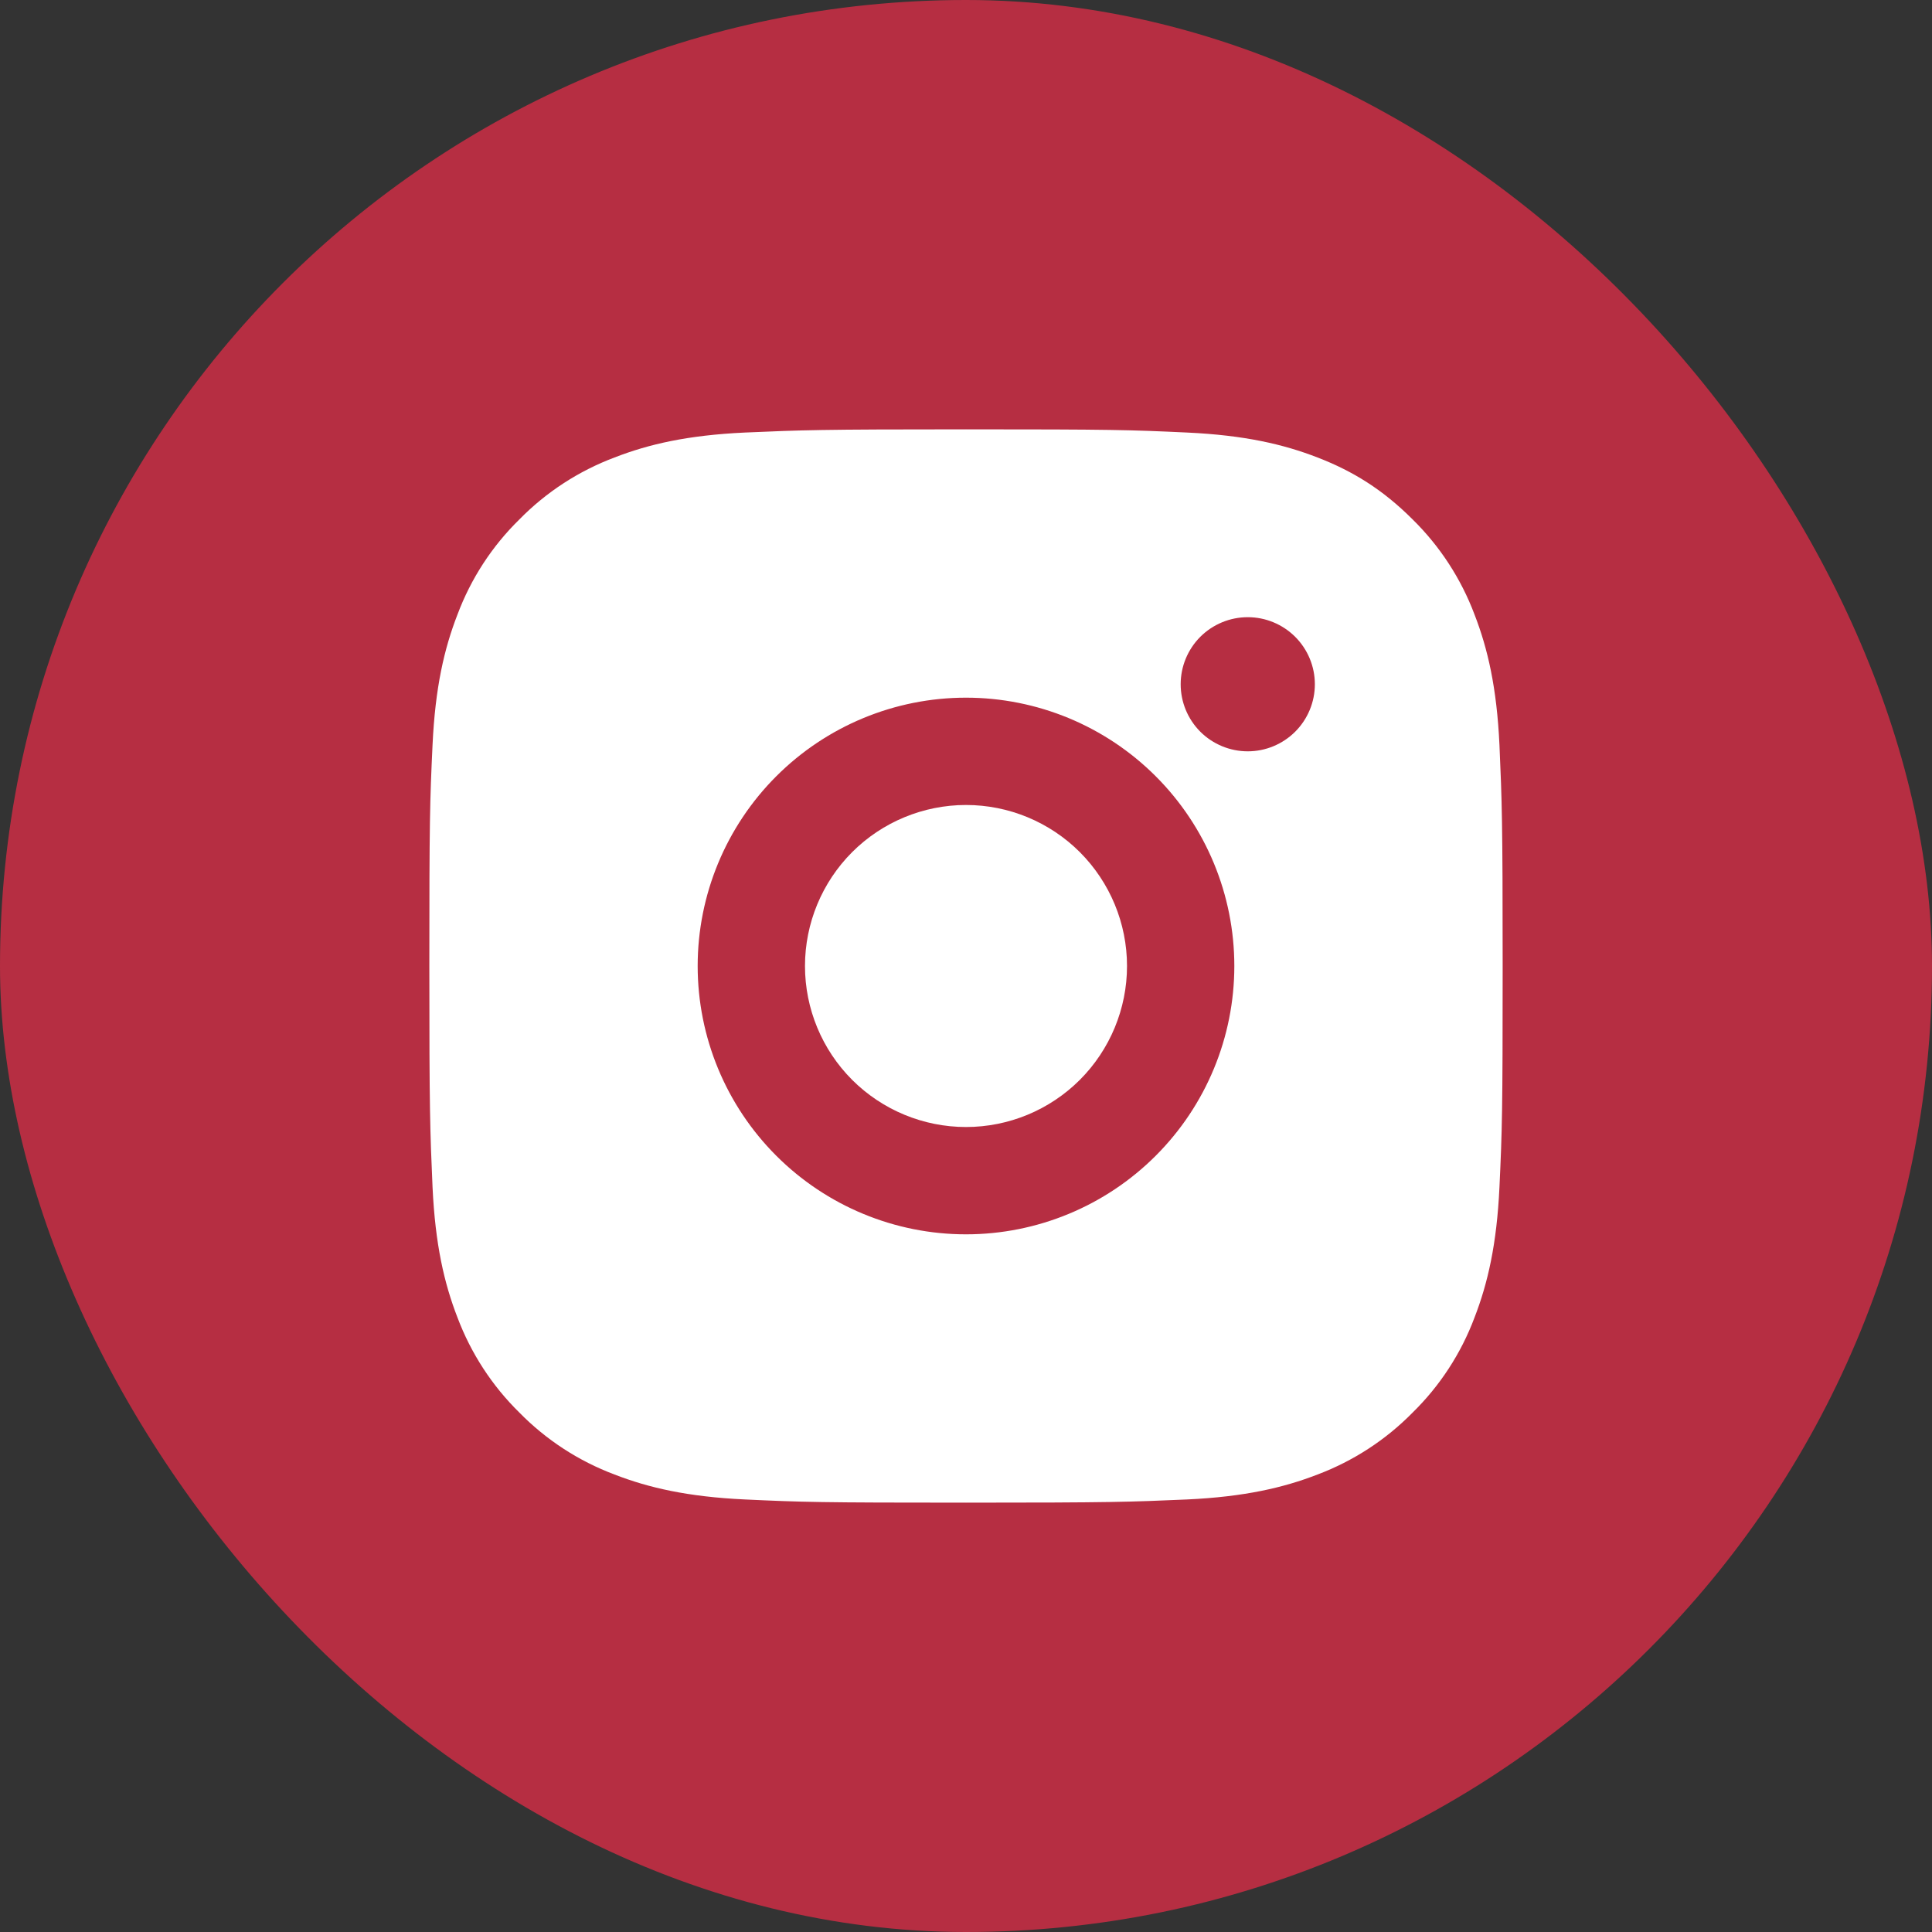
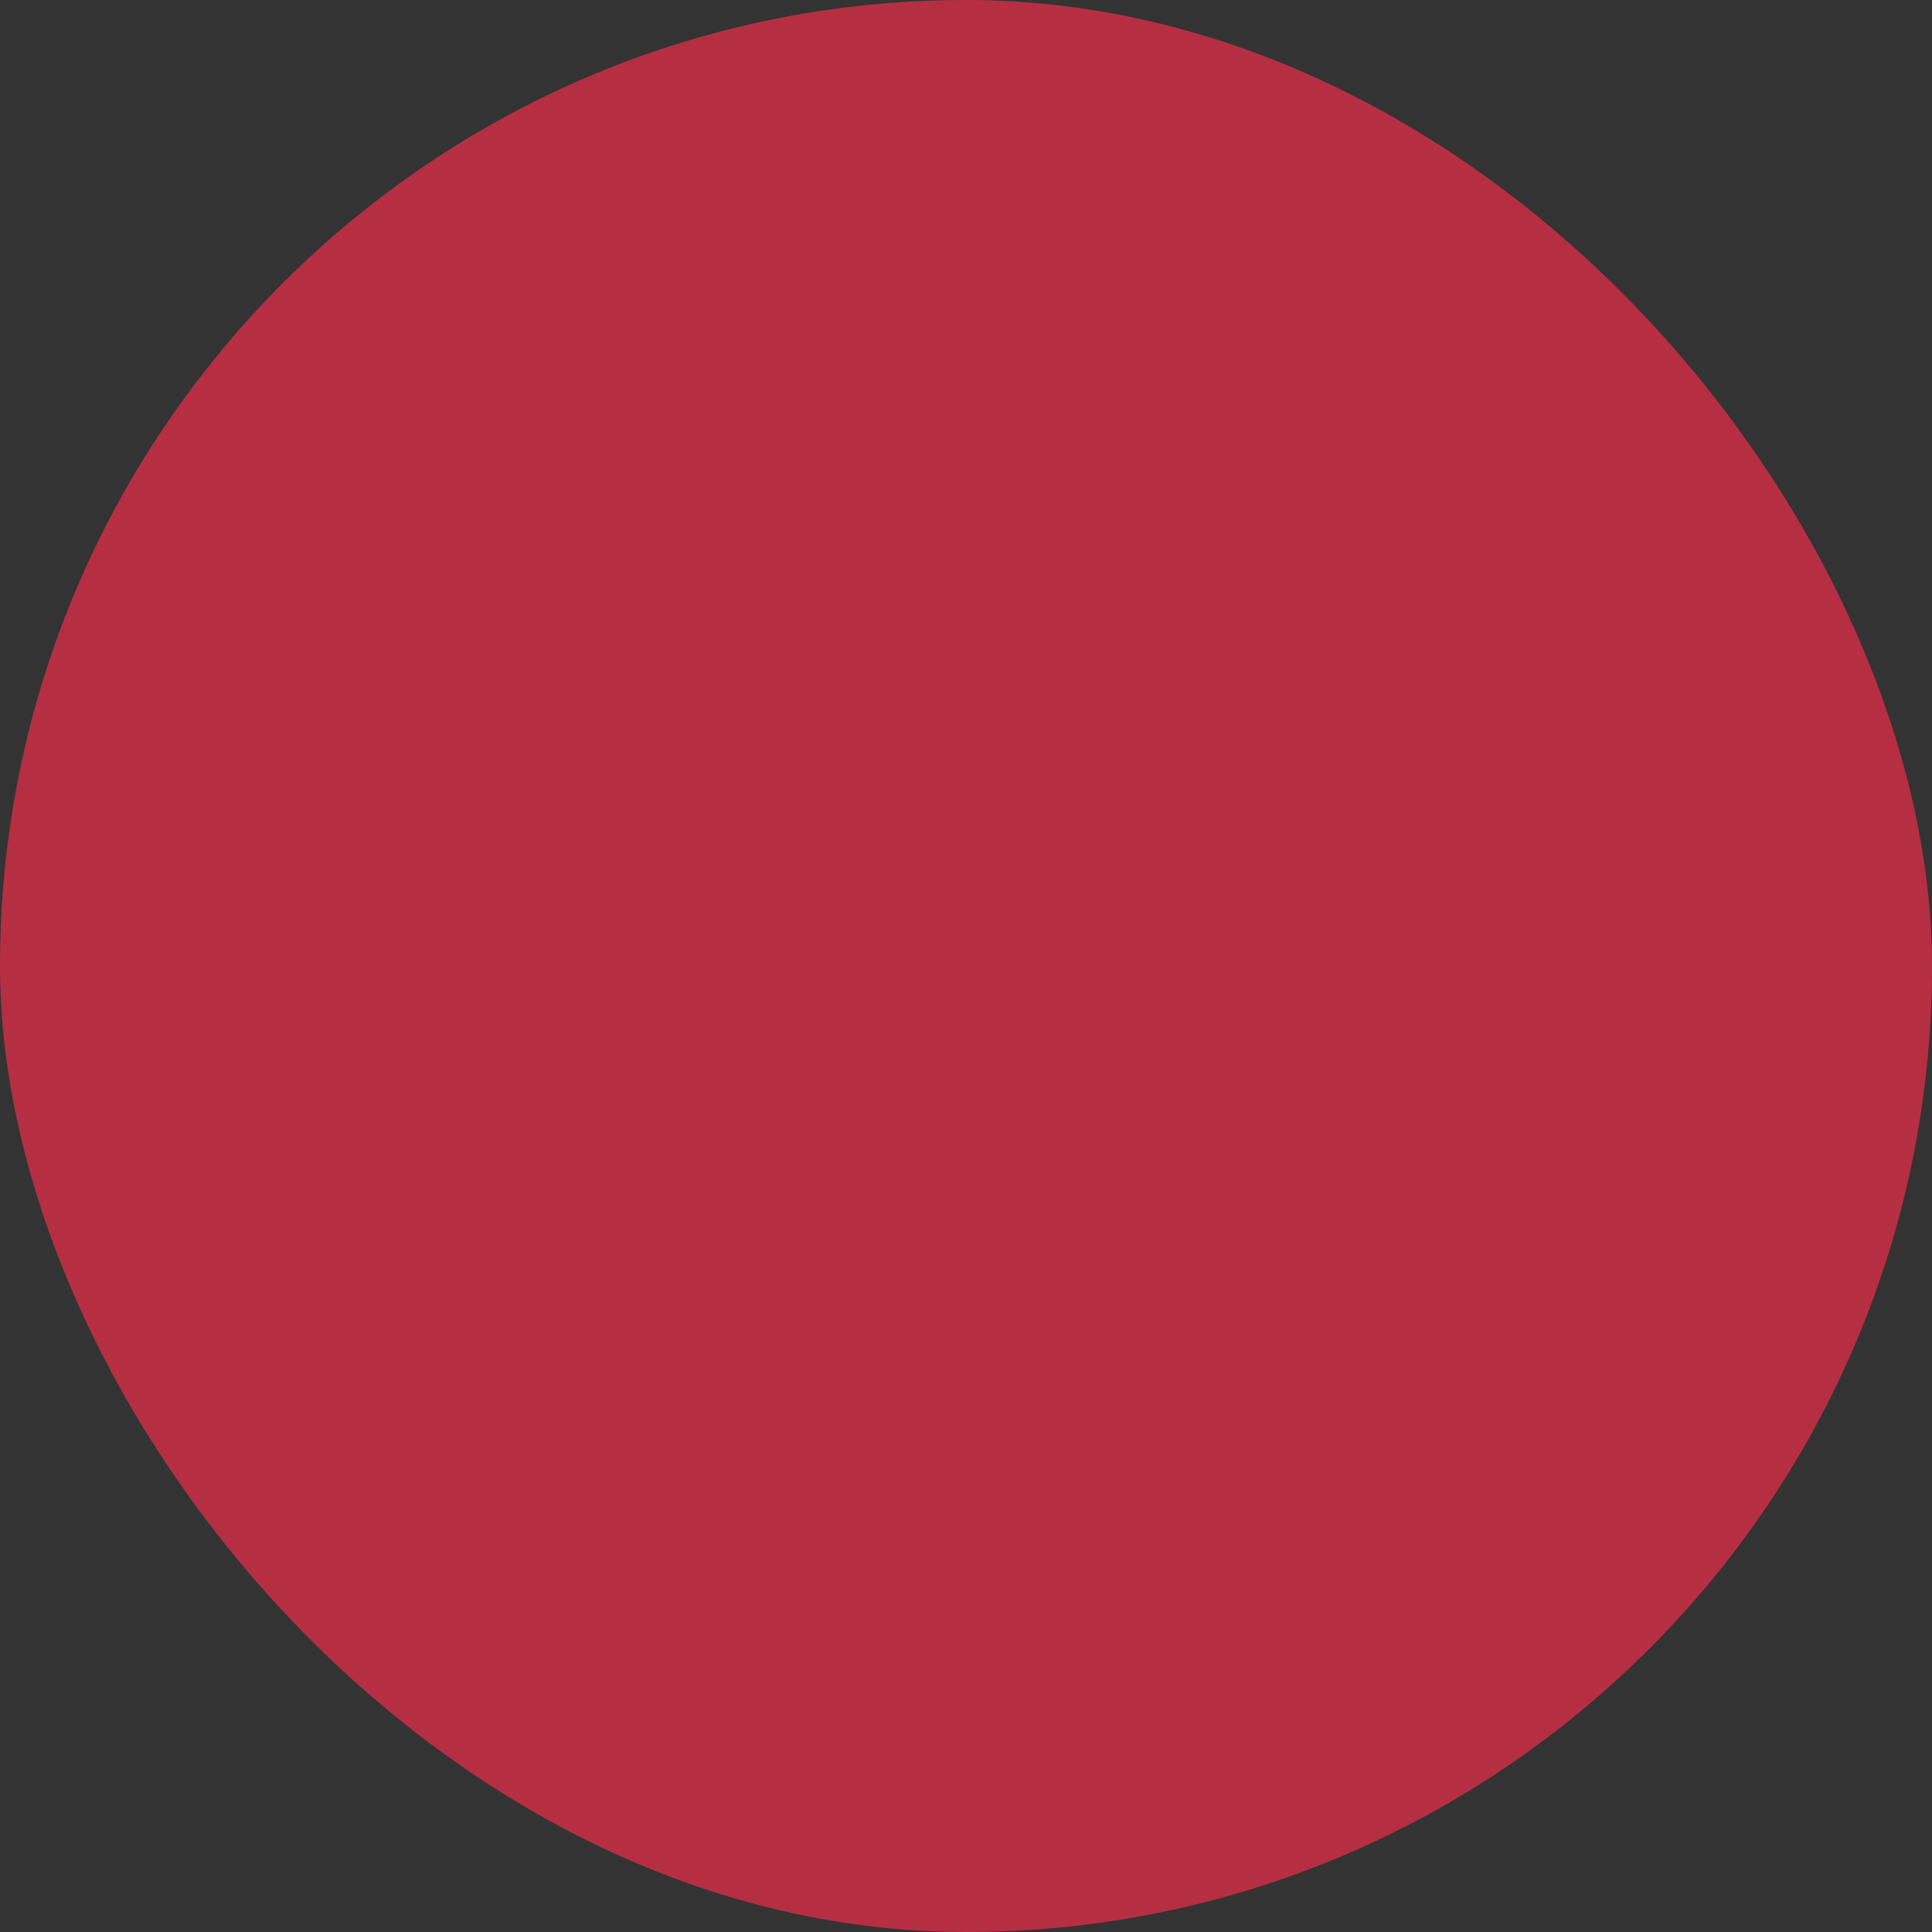
<svg xmlns="http://www.w3.org/2000/svg" width="44" height="44" viewBox="0 0 44 44" fill="none">
  <rect x="0" y="0" width="44" height="44" fill="#333333" stroke="none" />
  <rect width="44" height="44" rx="22" fill="#B62E42" />
  <g clip-path="url(#clip0_901_473)">
-     <path d="M22 9.778C25.321 9.778 25.735 9.79 27.038 9.851C28.34 9.912 29.226 10.116 30.006 10.419C30.812 10.73 31.492 11.15 32.171 11.829C32.793 12.44 33.274 13.179 33.581 13.995C33.883 14.773 34.088 15.66 34.149 16.962C34.206 18.265 34.222 18.679 34.222 22C34.222 25.321 34.21 25.735 34.149 27.038C34.088 28.34 33.883 29.226 33.581 30.006C33.275 30.822 32.794 31.561 32.171 32.171C31.56 32.793 30.821 33.273 30.006 33.581C29.227 33.883 28.34 34.088 27.038 34.149C25.735 34.206 25.321 34.222 22 34.222C18.679 34.222 18.265 34.21 16.962 34.149C15.66 34.088 14.774 33.883 13.995 33.581C13.178 33.274 12.439 32.793 11.829 32.171C11.207 31.561 10.726 30.821 10.419 30.006C10.116 29.227 9.912 28.34 9.851 27.038C9.794 25.735 9.778 25.321 9.778 22C9.778 18.679 9.79 18.265 9.851 16.962C9.912 15.659 10.116 14.774 10.419 13.995C10.725 13.178 11.206 12.439 11.829 11.829C12.439 11.207 13.179 10.726 13.995 10.419C14.774 10.116 15.659 9.912 16.962 9.851C18.265 9.794 18.679 9.778 22 9.778ZM22 15.889C20.379 15.889 18.825 16.533 17.679 17.679C16.533 18.825 15.889 20.379 15.889 22C15.889 23.621 16.533 25.175 17.679 26.321C18.825 27.467 20.379 28.111 22 28.111C23.621 28.111 25.175 27.467 26.321 26.321C27.467 25.175 28.111 23.621 28.111 22C28.111 20.379 27.467 18.825 26.321 17.679C25.175 16.533 23.621 15.889 22 15.889ZM29.945 15.583C29.945 15.178 29.784 14.79 29.497 14.503C29.21 14.217 28.822 14.056 28.417 14.056C28.012 14.056 27.623 14.217 27.336 14.503C27.05 14.79 26.889 15.178 26.889 15.583C26.889 15.989 27.05 16.377 27.336 16.664C27.623 16.95 28.012 17.111 28.417 17.111C28.822 17.111 29.21 16.95 29.497 16.664C29.784 16.377 29.945 15.989 29.945 15.583ZM22 18.333C22.973 18.333 23.905 18.72 24.593 19.407C25.28 20.095 25.667 21.028 25.667 22C25.667 22.973 25.28 23.905 24.593 24.593C23.905 25.28 22.973 25.667 22 25.667C21.028 25.667 20.095 25.28 19.407 24.593C18.72 23.905 18.333 22.973 18.333 22C18.333 21.028 18.72 20.095 19.407 19.407C20.095 18.72 21.028 18.333 22 18.333Z" fill="white" />
-   </g>
+     </g>
  <defs>
    <clipPath id="clip0_901_473">
      <rect width="29.333" height="29.333" fill="white" transform="translate(7.333 7.333)" />
    </clipPath>
  </defs>
</svg>